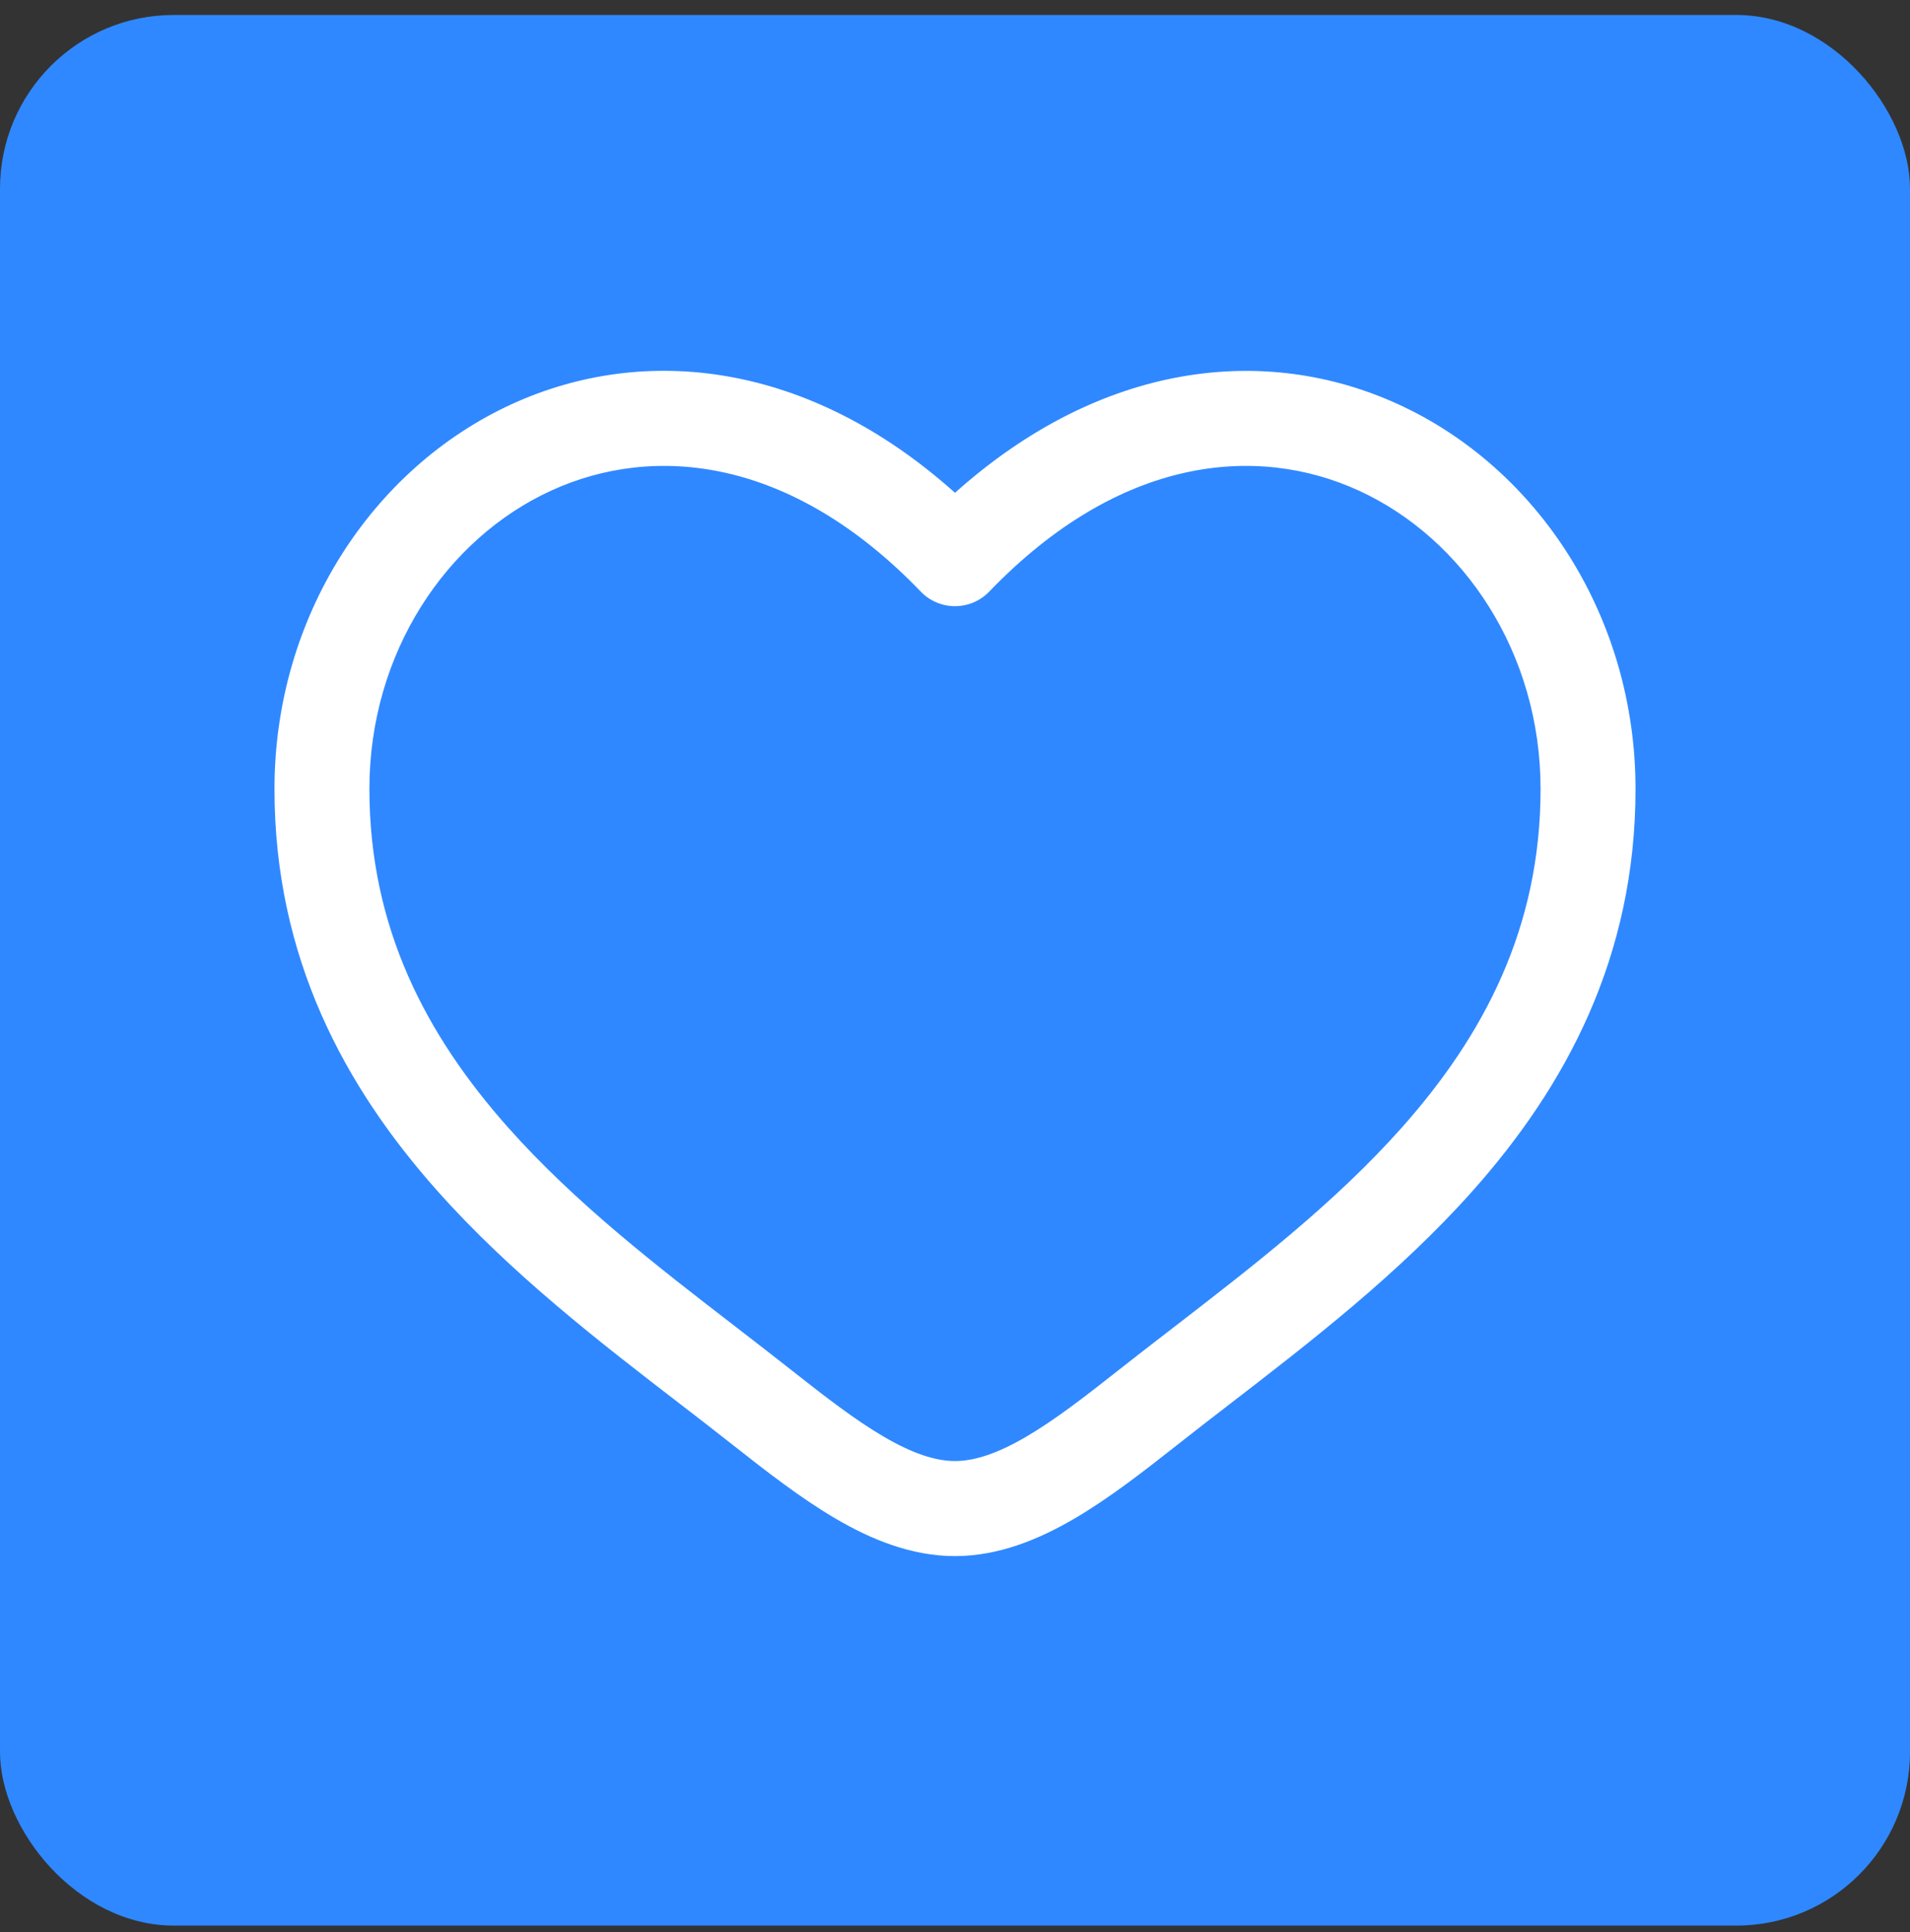
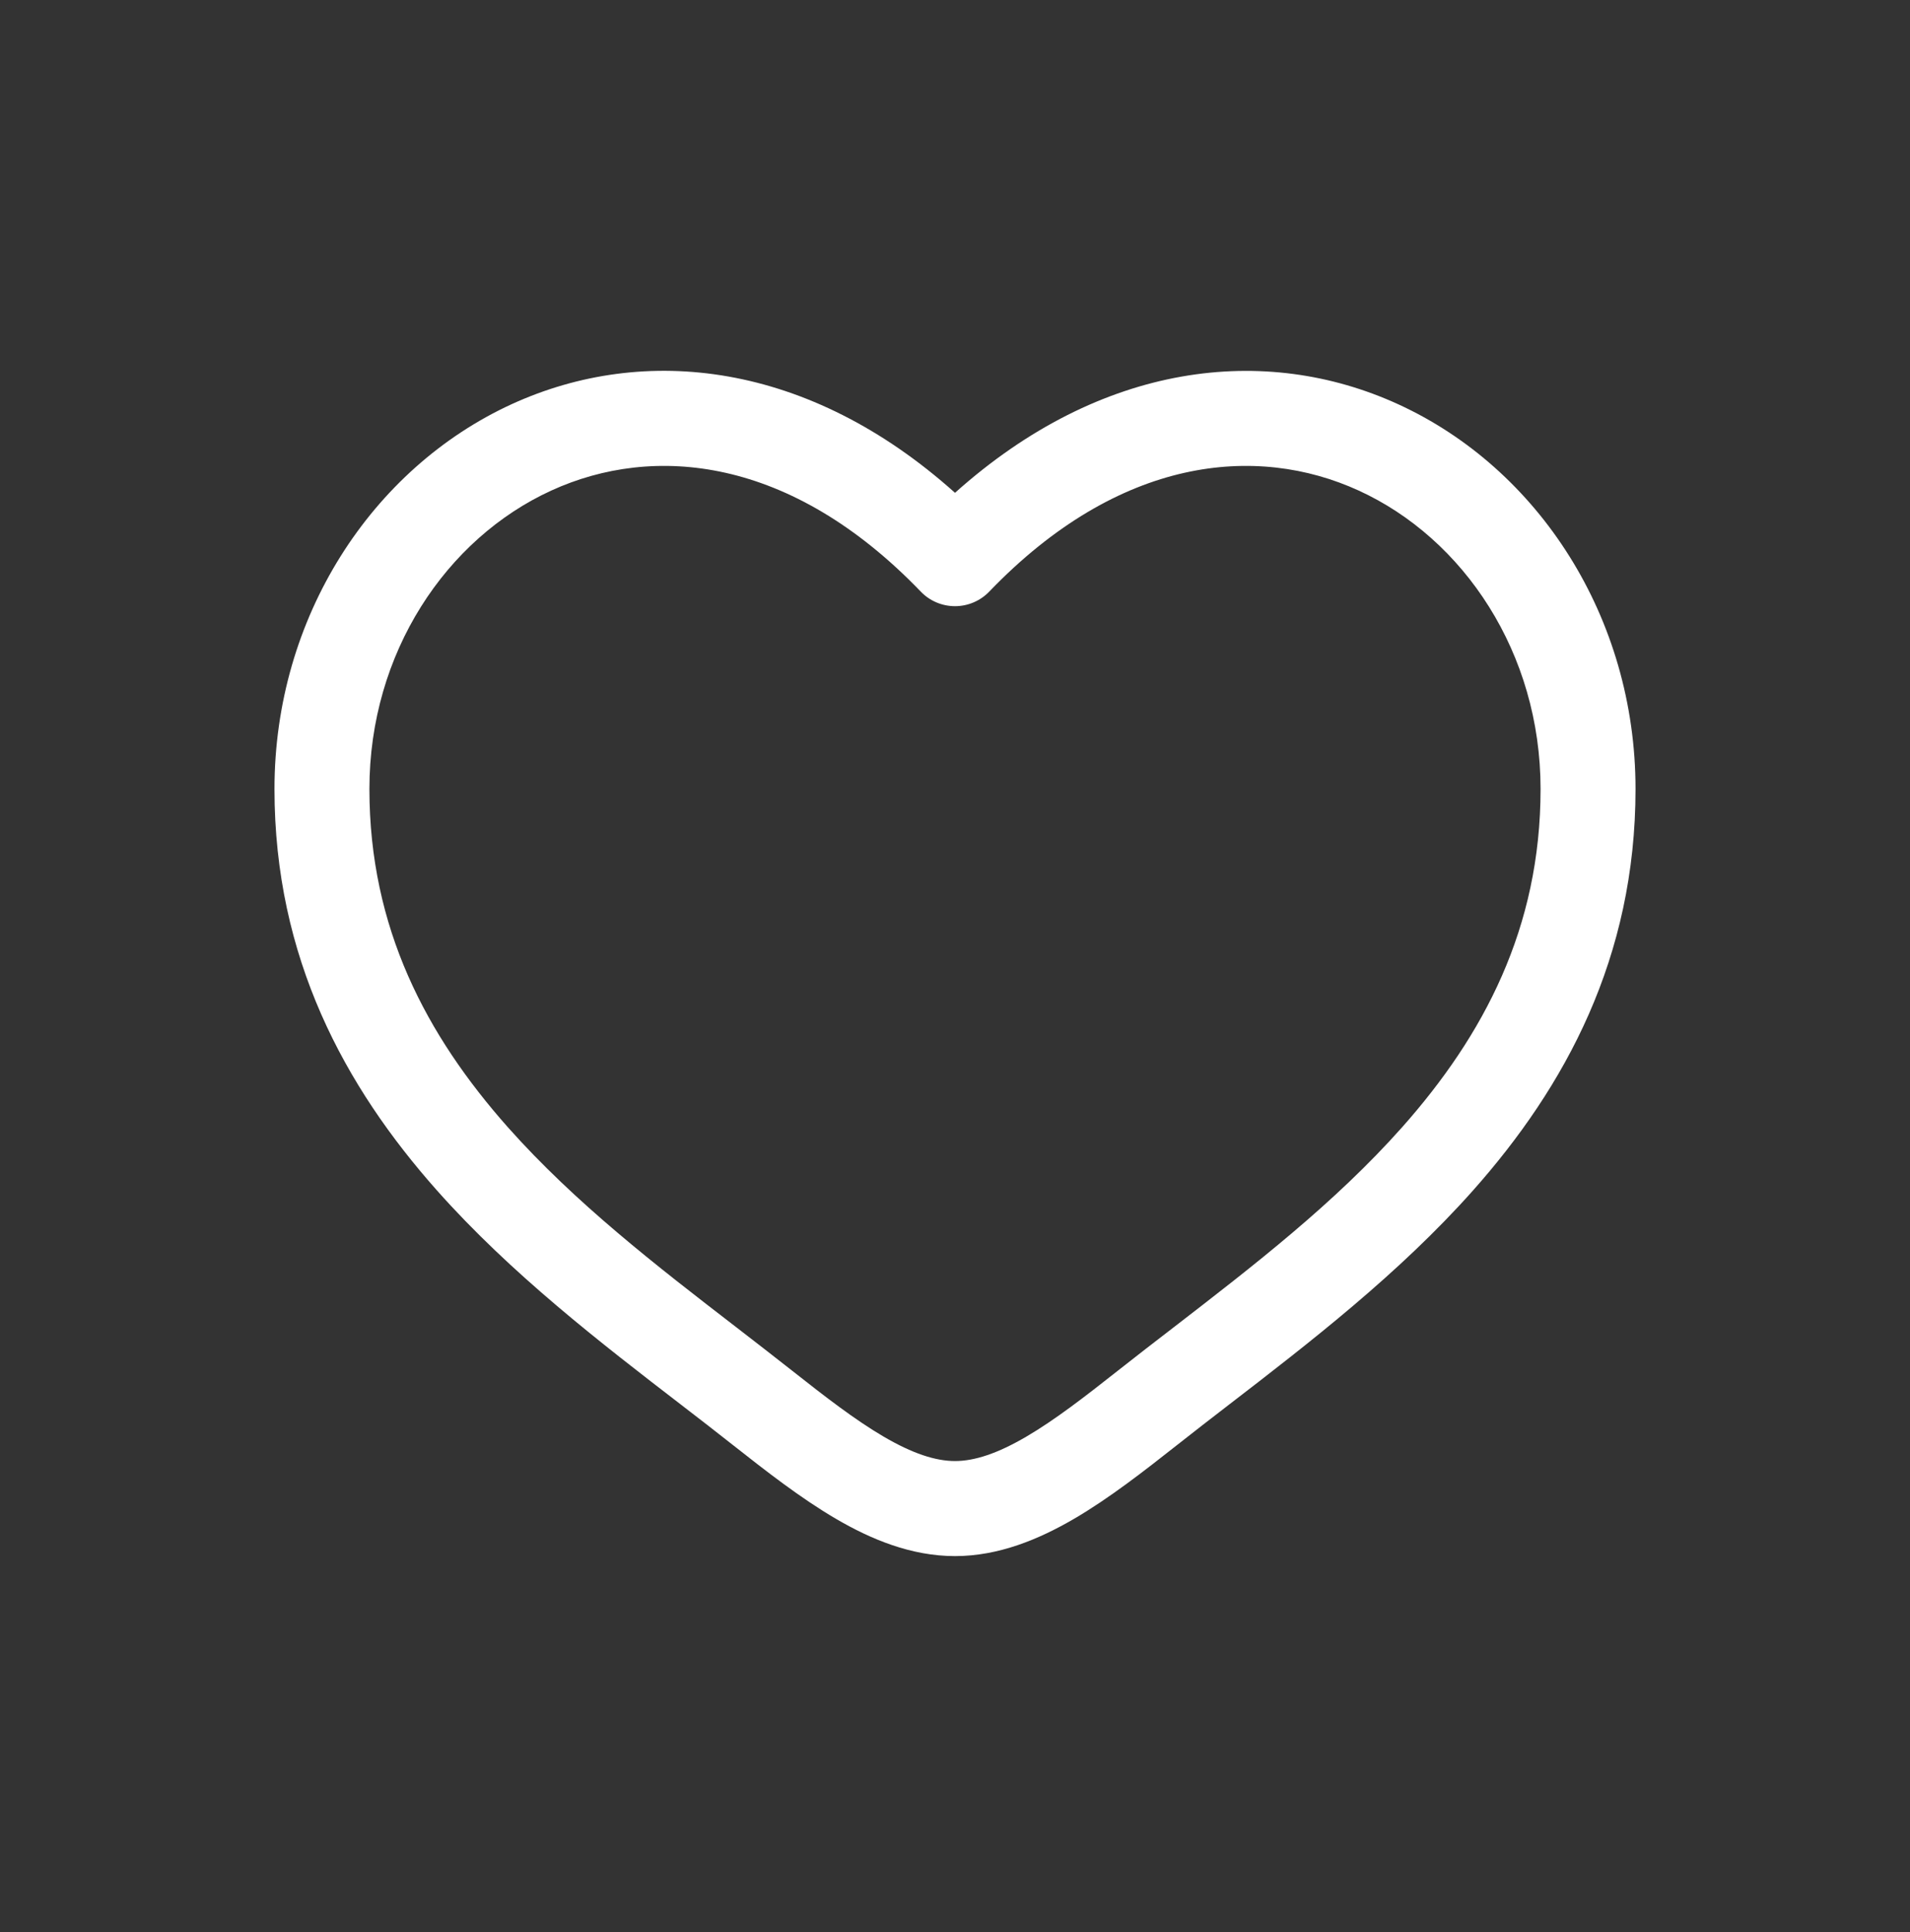
<svg xmlns="http://www.w3.org/2000/svg" width="88" height="89" viewBox="0 0 88 89" fill="none">
  <rect x="0" y="0" width="88" height="89" fill="#333333" stroke="none" />
-   <rect y="0.69" width="88" height="88" rx="8" fill="#2F88FF" />
  <path fill-rule="evenodd" clip-rule="evenodd" d="M25.403 22.593C20.564 24.804 17.02 30.066 17.02 36.339C17.02 42.747 19.645 47.688 23.402 51.923C26.503 55.411 30.253 58.305 33.911 61.122C34.782 61.793 35.642 62.462 36.492 63.129C38.026 64.339 39.394 65.398 40.715 66.171C42.037 66.944 43.096 67.294 44 67.294C44.904 67.294 45.965 66.944 47.284 66.171C48.605 65.398 49.973 64.339 51.507 63.129C52.357 62.46 53.217 61.792 54.088 61.125C57.746 58.302 61.497 55.411 64.597 51.923C68.357 47.688 70.979 42.747 70.979 36.339C70.979 30.069 67.435 24.804 62.596 22.593C57.895 20.444 51.577 21.012 45.575 27.251C45.371 27.463 45.126 27.631 44.855 27.746C44.585 27.861 44.294 27.92 44 27.92C43.706 27.92 43.415 27.861 43.144 27.746C42.873 27.631 42.629 27.463 42.425 27.251C36.422 21.012 30.105 20.444 25.403 22.593ZM44 22.698C37.256 16.66 29.705 15.815 23.583 18.612C17.125 21.572 12.646 28.432 12.646 36.342C12.646 44.115 15.883 50.048 20.133 54.831C23.533 58.66 27.695 61.866 31.373 64.695C32.209 65.337 33.013 65.961 33.783 66.568C35.279 67.746 36.883 69 38.508 69.951C40.132 70.902 41.987 71.672 44 71.672C46.012 71.672 47.867 70.899 49.492 69.951C51.119 69 52.721 67.746 54.217 66.568C54.987 65.961 55.79 65.337 56.626 64.695C60.301 61.866 64.466 58.658 67.867 54.831C72.116 50.048 75.354 44.115 75.354 36.342C75.354 28.432 70.877 21.572 64.416 18.618C58.294 15.818 50.743 16.663 44 22.698Z" fill="white" />
</svg>